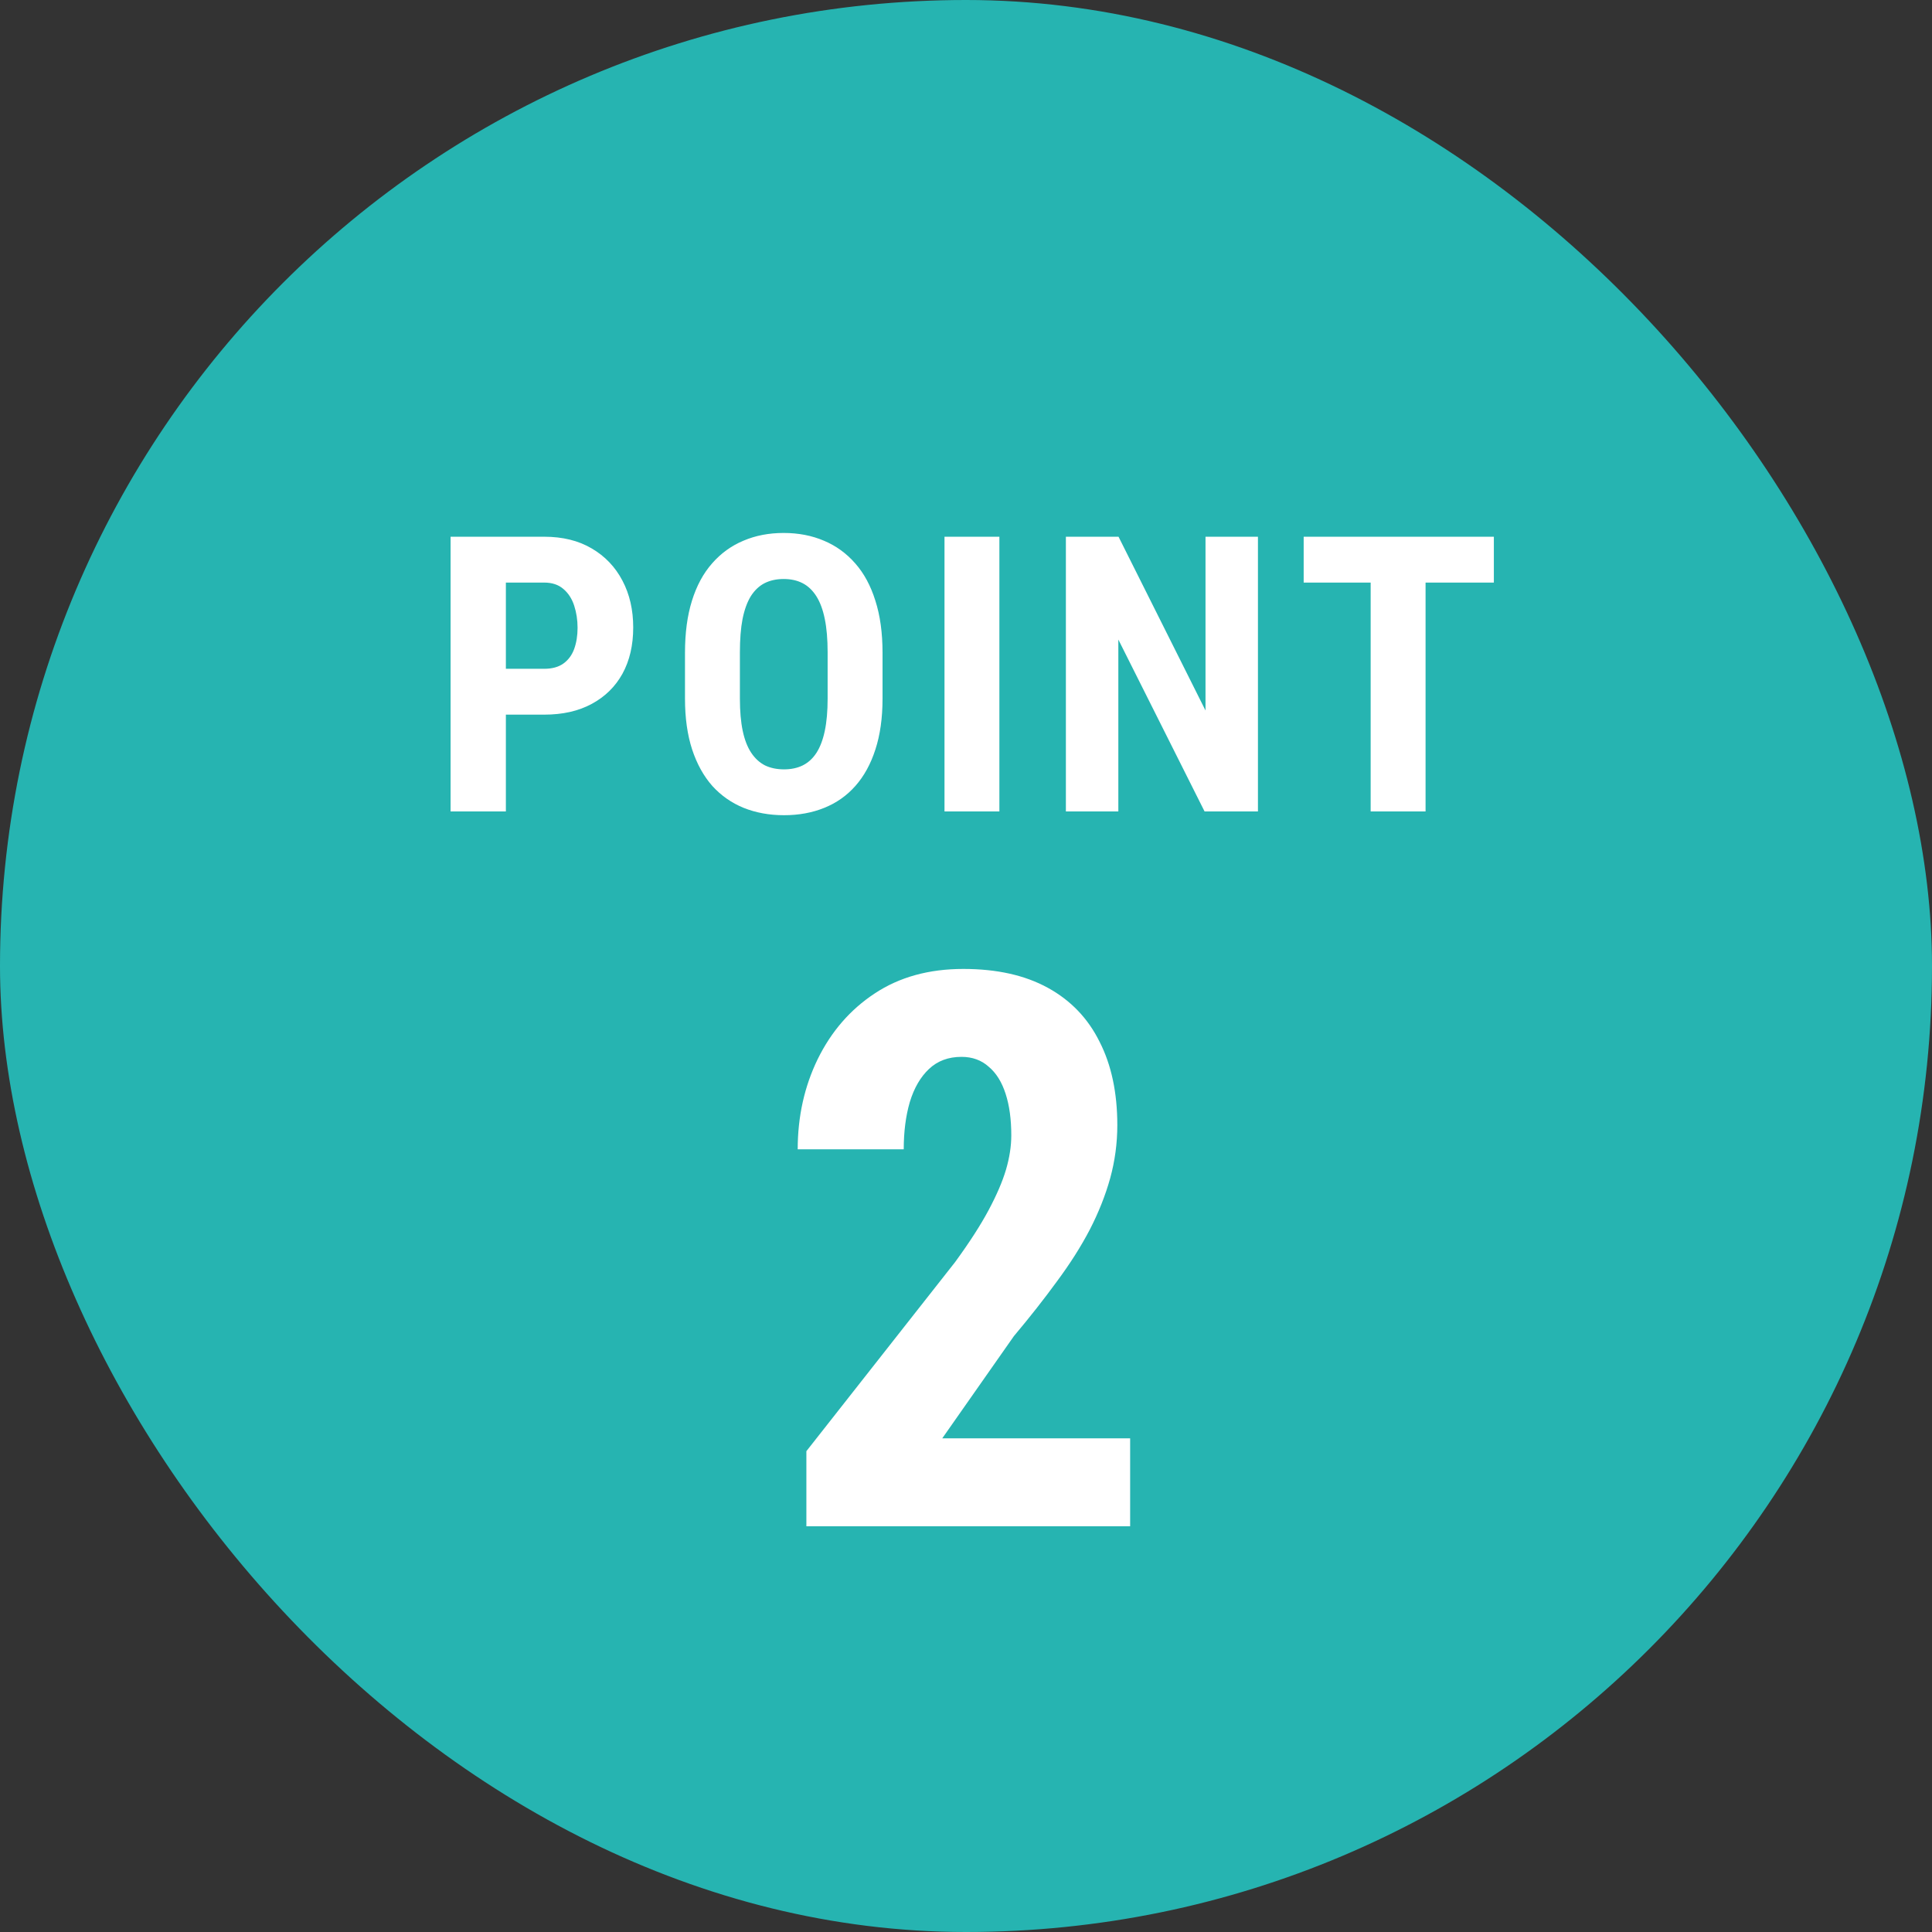
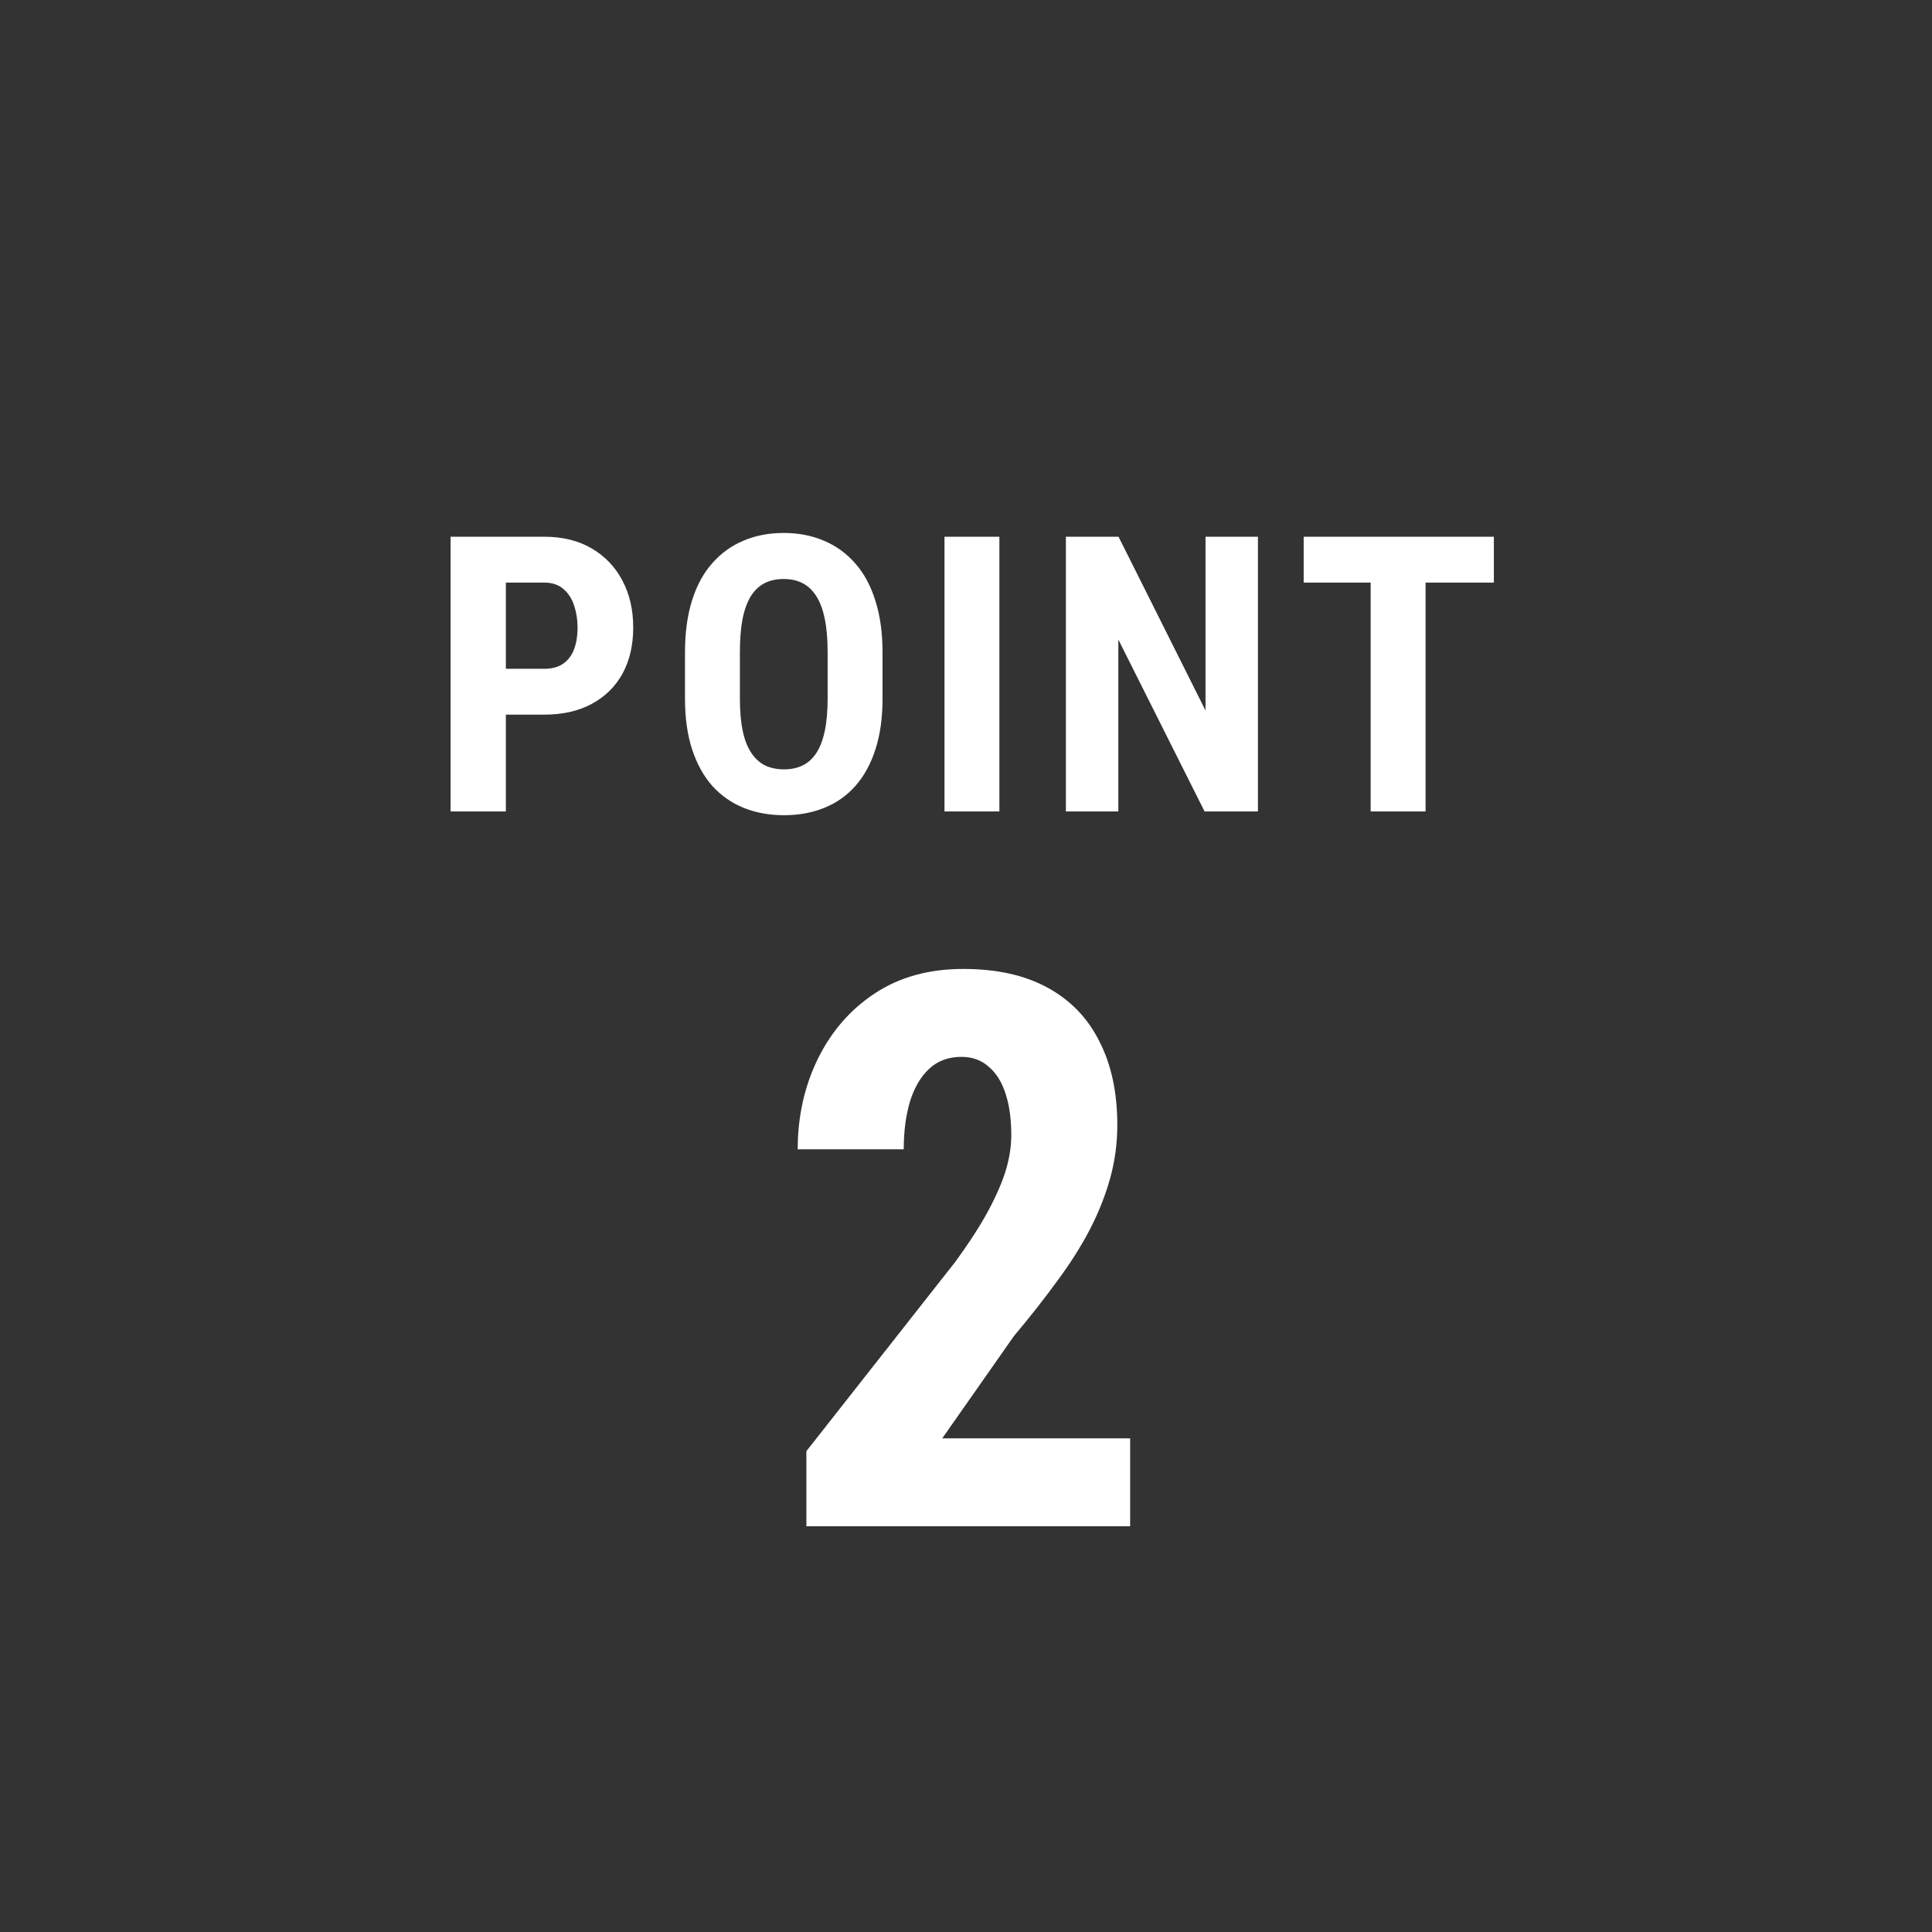
<svg xmlns="http://www.w3.org/2000/svg" width="100" height="100" viewBox="0 0 100 100" fill="none">
  <rect x="0" y="0" width="100" height="100" fill="#333333" stroke="none" />
-   <rect width="100" height="100" rx="50" fill="#26B4B1" />
  <path d="M28.166 36.99H25.256V34.617H28.166C28.576 34.617 28.908 34.526 29.162 34.344C29.416 34.161 29.602 33.911 29.719 33.592C29.836 33.266 29.895 32.902 29.895 32.498C29.895 32.088 29.836 31.704 29.719 31.346C29.602 30.988 29.416 30.701 29.162 30.486C28.908 30.265 28.576 30.154 28.166 30.154H26.184V42H23.322V27.781H28.166C29.123 27.781 29.943 27.983 30.627 28.387C31.317 28.79 31.848 29.347 32.219 30.057C32.59 30.76 32.775 31.567 32.775 32.478C32.775 33.397 32.59 34.194 32.219 34.871C31.848 35.542 31.317 36.062 30.627 36.434C29.943 36.805 29.123 36.99 28.166 36.99ZM45.68 33.787V36.16C45.68 37.163 45.556 38.042 45.309 38.797C45.068 39.546 44.723 40.174 44.273 40.682C43.831 41.183 43.294 41.56 42.662 41.815C42.037 42.068 41.344 42.195 40.582 42.195C39.82 42.195 39.124 42.068 38.492 41.815C37.867 41.56 37.327 41.183 36.871 40.682C36.422 40.174 36.074 39.546 35.826 38.797C35.579 38.042 35.455 37.163 35.455 36.16V33.787C35.455 32.758 35.575 31.86 35.816 31.092C36.057 30.317 36.406 29.672 36.861 29.158C37.317 28.637 37.857 28.247 38.482 27.986C39.107 27.719 39.801 27.586 40.562 27.586C41.324 27.586 42.018 27.719 42.643 27.986C43.268 28.247 43.808 28.637 44.264 29.158C44.719 29.672 45.068 30.317 45.309 31.092C45.556 31.86 45.68 32.758 45.68 33.787ZM42.838 36.16V33.768C42.838 33.09 42.789 32.514 42.691 32.039C42.594 31.557 42.447 31.163 42.252 30.857C42.057 30.551 41.819 30.327 41.539 30.184C41.259 30.04 40.934 29.969 40.562 29.969C40.191 29.969 39.863 30.04 39.576 30.184C39.296 30.327 39.059 30.551 38.863 30.857C38.675 31.163 38.531 31.557 38.434 32.039C38.342 32.514 38.297 33.09 38.297 33.768V36.16C38.297 36.811 38.346 37.368 38.443 37.83C38.541 38.292 38.688 38.67 38.883 38.963C39.078 39.256 39.316 39.474 39.596 39.617C39.882 39.754 40.211 39.822 40.582 39.822C40.947 39.822 41.269 39.754 41.549 39.617C41.835 39.474 42.073 39.256 42.262 38.963C42.45 38.67 42.594 38.292 42.691 37.83C42.789 37.368 42.838 36.811 42.838 36.16ZM51.728 27.781V42H48.887V27.781H51.728ZM65.111 27.781V42H62.348L57.885 33.103V42H55.17V27.781H57.895L62.397 36.775V27.781H65.111ZM73.787 27.781V42H70.945V27.781H73.787ZM77.322 27.781V30.154H67.478V27.781H77.322ZM58.496 74.449V79H41.738V75.113L49.434 65.328C50.176 64.312 50.755 63.414 51.172 62.633C51.589 61.852 51.888 61.155 52.07 60.543C52.253 59.918 52.344 59.325 52.344 58.766C52.344 57.932 52.246 57.216 52.051 56.617C51.855 56.005 51.562 55.536 51.172 55.211C50.794 54.872 50.325 54.703 49.766 54.703C49.089 54.703 48.529 54.911 48.086 55.328C47.643 55.745 47.311 56.318 47.09 57.047C46.882 57.763 46.777 58.577 46.777 59.488H41.289C41.289 57.796 41.634 56.24 42.324 54.82C43.027 53.388 44.01 52.255 45.273 51.422C46.55 50.575 48.079 50.152 49.863 50.152C51.595 50.152 53.053 50.478 54.238 51.129C55.423 51.78 56.315 52.711 56.914 53.922C57.526 55.12 57.832 56.559 57.832 58.238C57.832 59.176 57.708 60.094 57.461 60.992C57.214 61.878 56.862 62.763 56.406 63.648C55.95 64.521 55.384 65.413 54.707 66.324C54.043 67.236 53.301 68.18 52.48 69.156L48.77 74.449H58.496Z" fill="white" />
</svg>